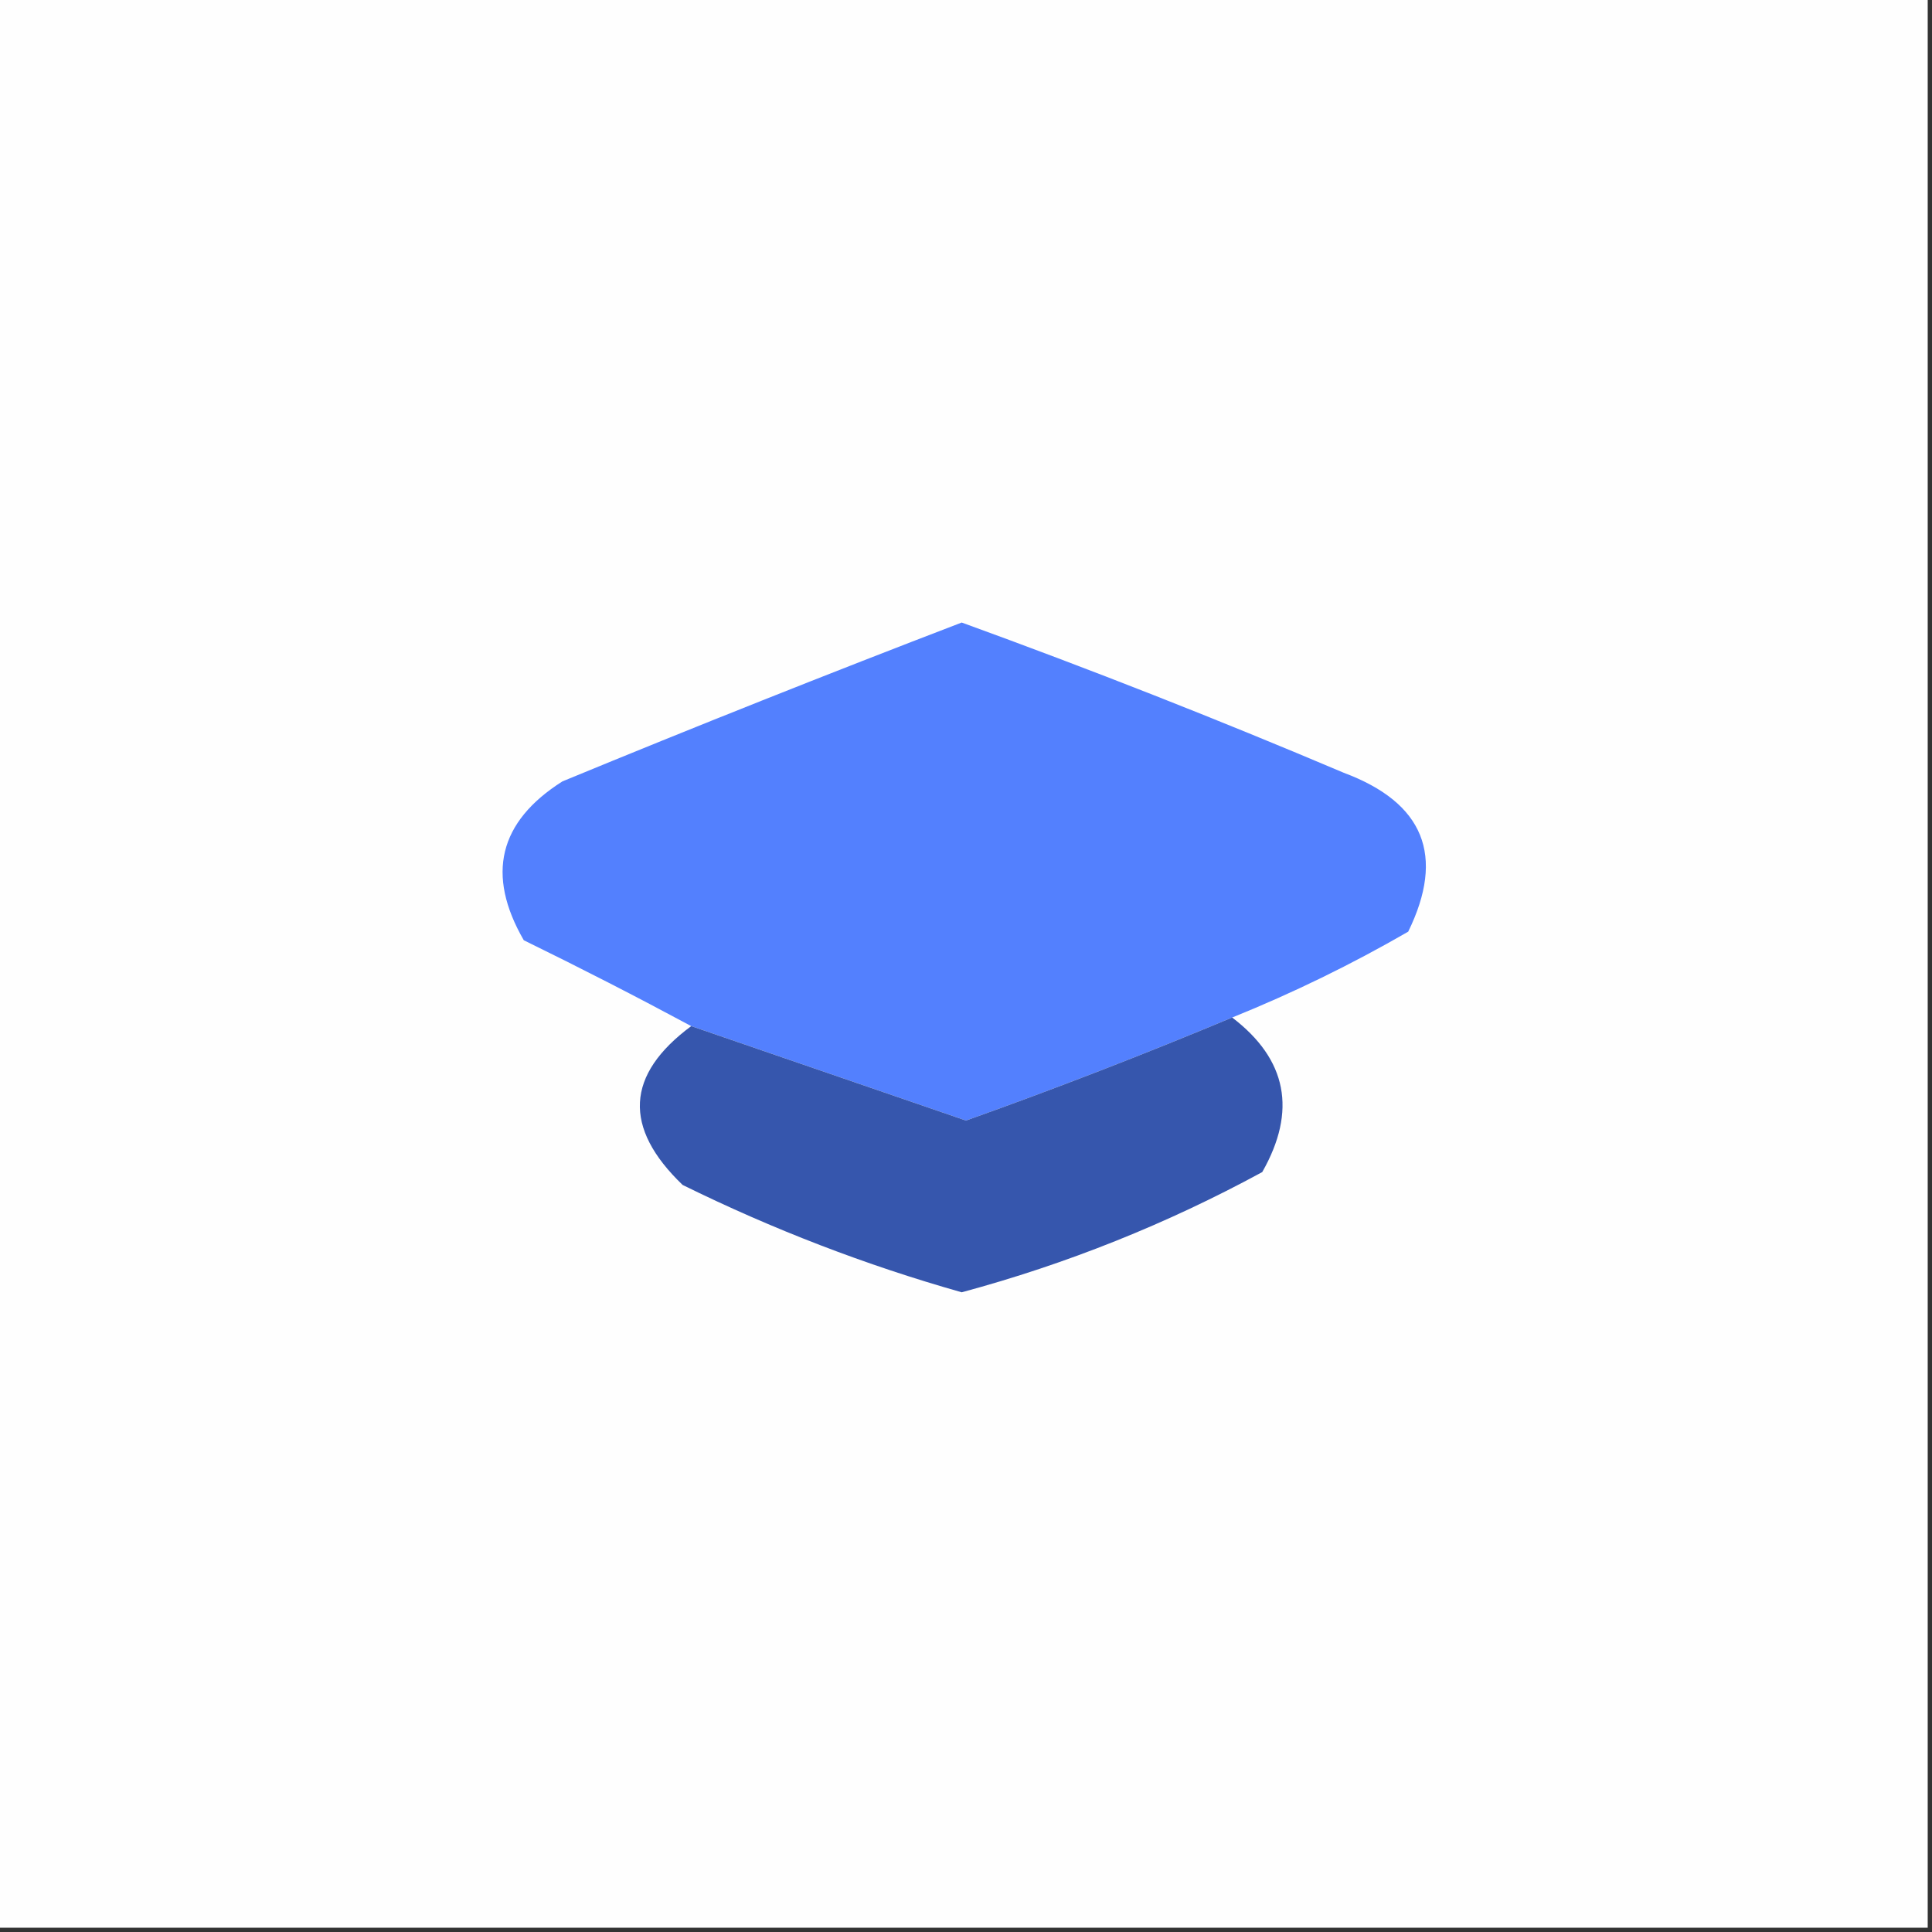
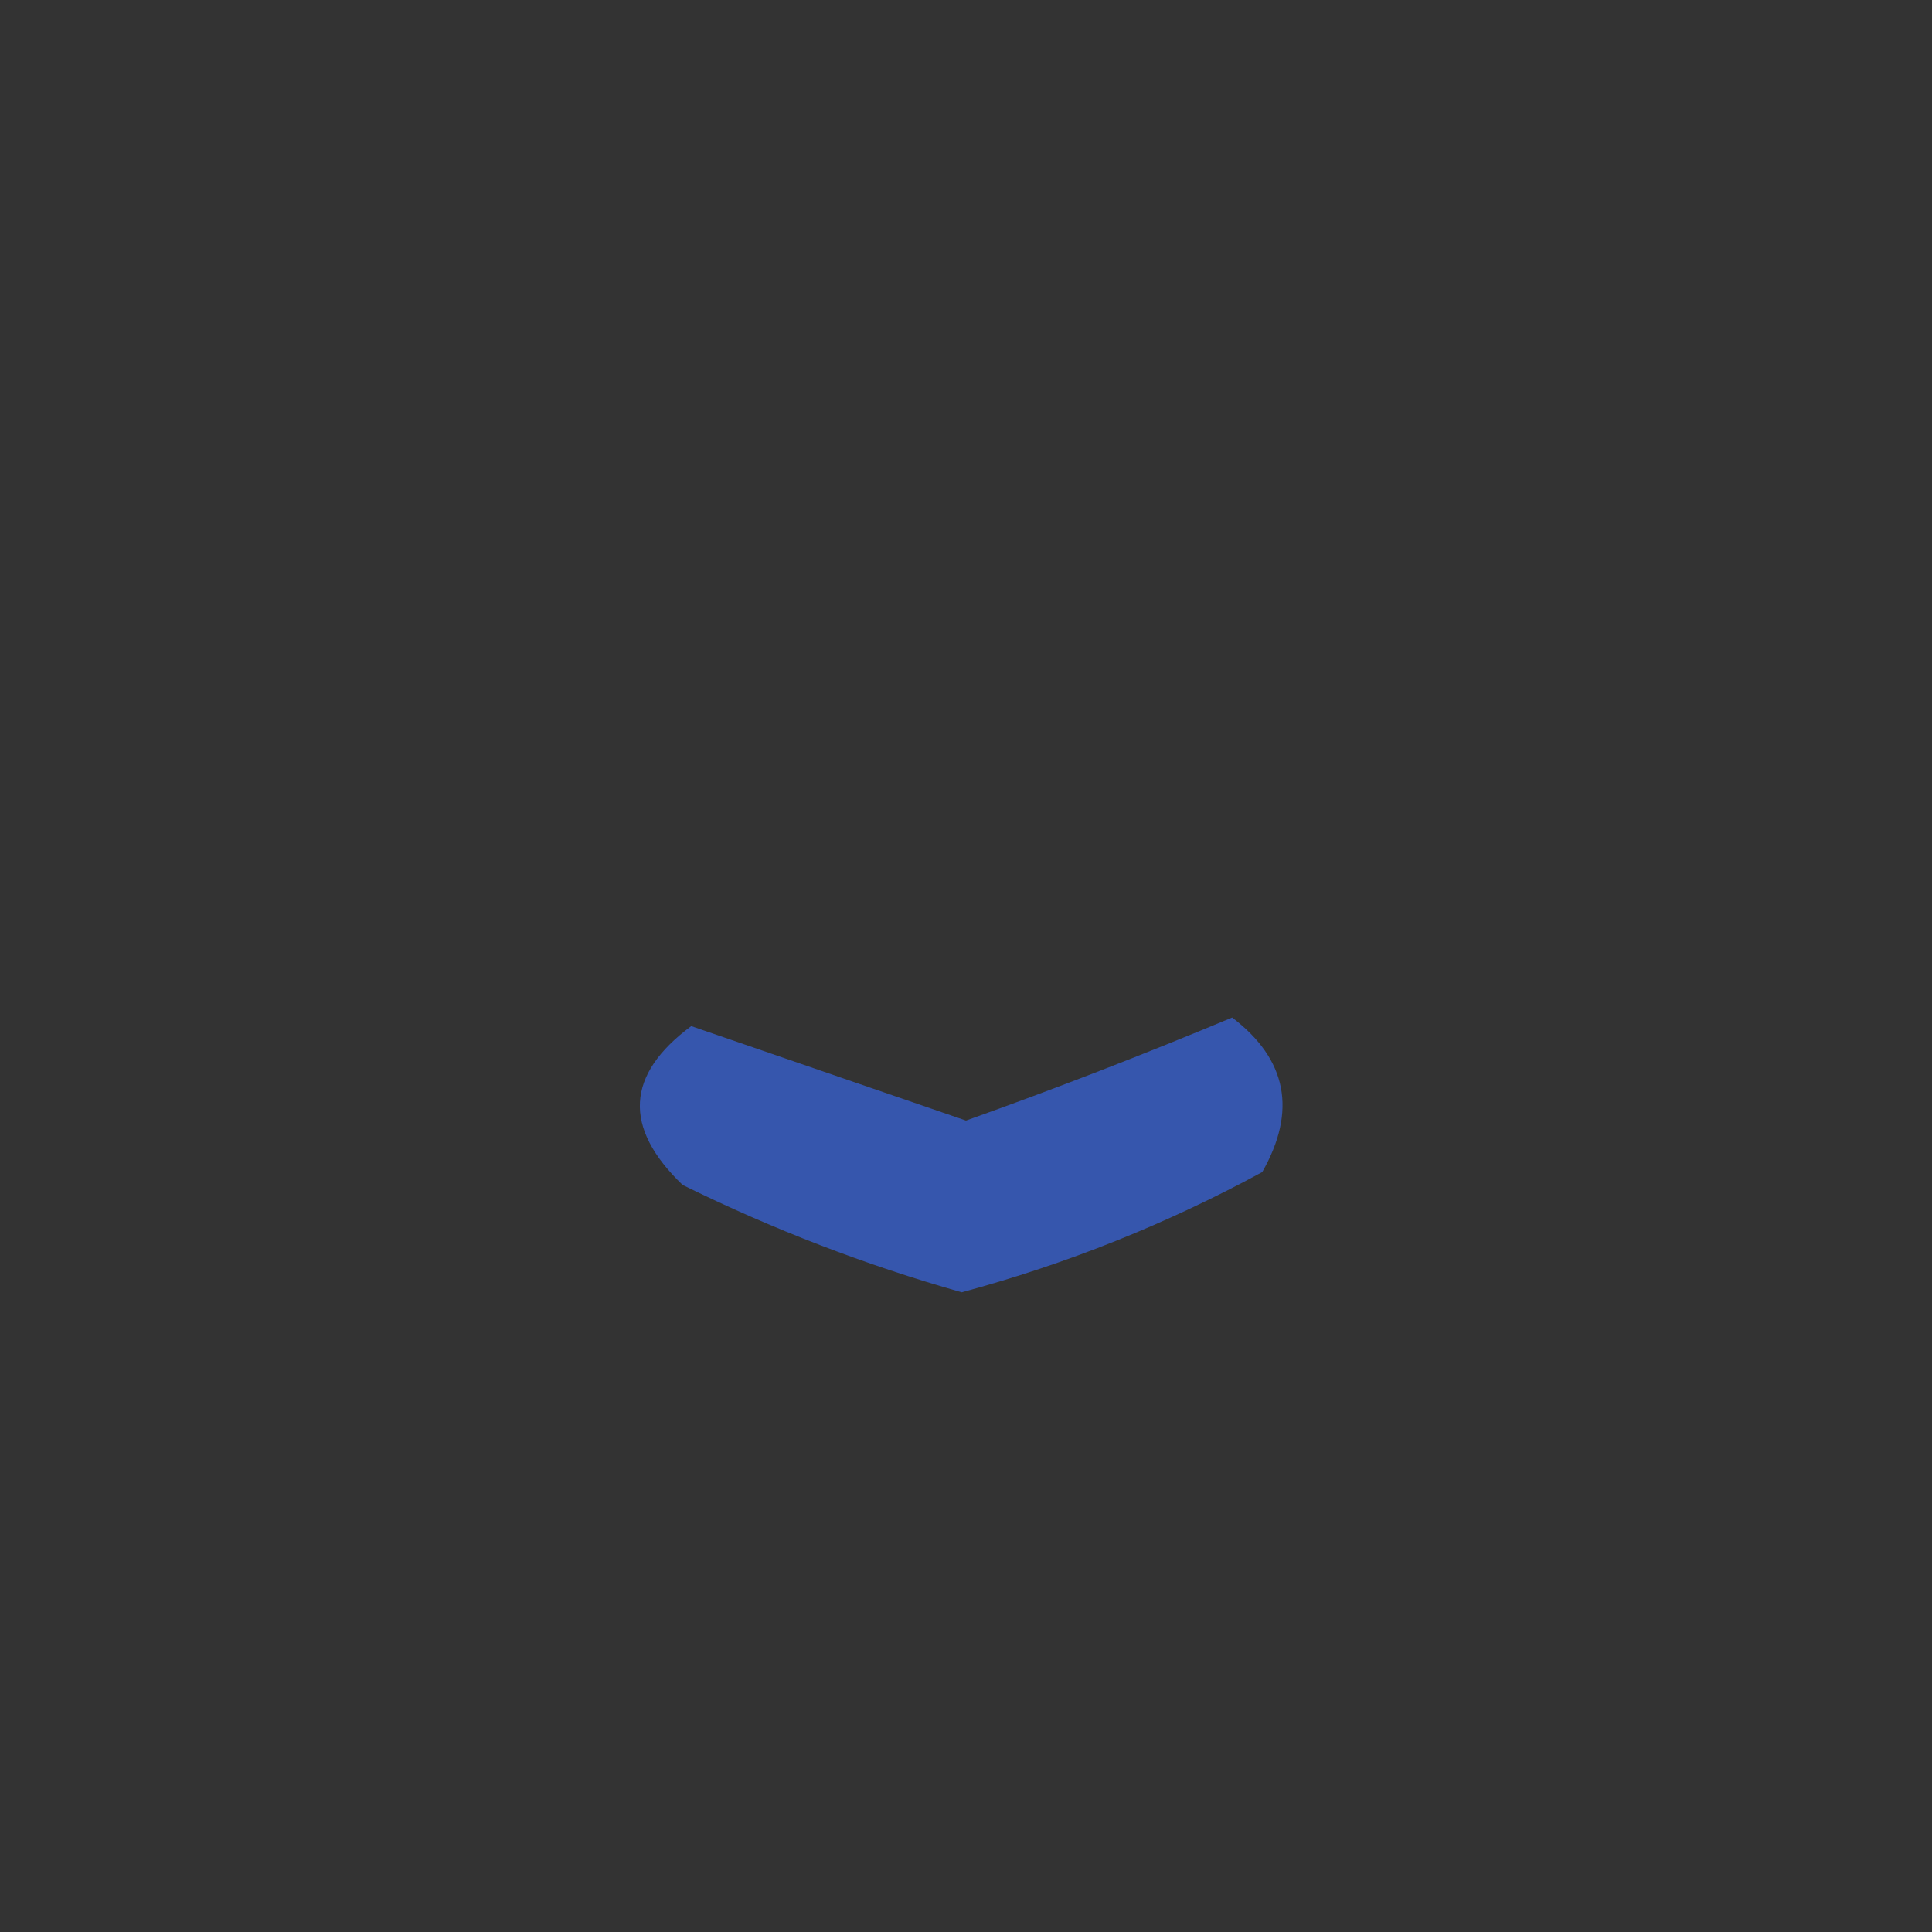
<svg xmlns="http://www.w3.org/2000/svg" version="1.1" width="225px" height="225px" style="shape-rendering:geometricPrecision; text-rendering:geometricPrecision; image-rendering:optimizeQuality; fill-rule:evenodd; clip-rule:evenodd">
  <rect width="100%" height="100%" fill="#333333" stroke="none" />
  <g>
-     <path style="opacity:1" fill="#fefefe" d="M -0.5,-0.5 C 74.5,-0.5 149.5,-0.5 224.5,-0.5C 224.5,74.5 224.5,149.5 224.5,224.5C 149.5,224.5 74.5,224.5 -0.5,224.5C -0.5,149.5 -0.5,74.5 -0.5,-0.5 Z" />
-   </g>
+     </g>
  <g>
-     <path style="opacity:1" fill="#5380fe" d="M 143.5,118.5 C 133.283,122.774 122.95,126.774 112.5,130.5C 101.807,126.815 91.14,123.149 80.5,119.5C 74.166,116.093 67.666,112.759 61,109.5C 56.587,101.863 58.087,95.696 65.5,91C 80.934,84.634 96.434,78.467 112,72.5C 126.978,77.938 141.811,83.771 156.5,90C 165.829,93.483 168.329,99.65 164,108.5C 157.406,112.31 150.573,115.643 143.5,118.5 Z" />
-   </g>
+     </g>
  <g>
    <path style="opacity:1" fill="#3656ad" d="M 143.5,118.5 C 149.891,123.372 151.057,129.372 147,136.5C 135.887,142.538 124.221,147.205 112,150.5C 100.827,147.335 89.994,143.168 79.5,138C 72.538,131.318 72.871,125.151 80.5,119.5C 91.14,123.149 101.807,126.815 112.5,130.5C 122.95,126.774 133.283,122.774 143.5,118.5 Z" />
  </g>
</svg>